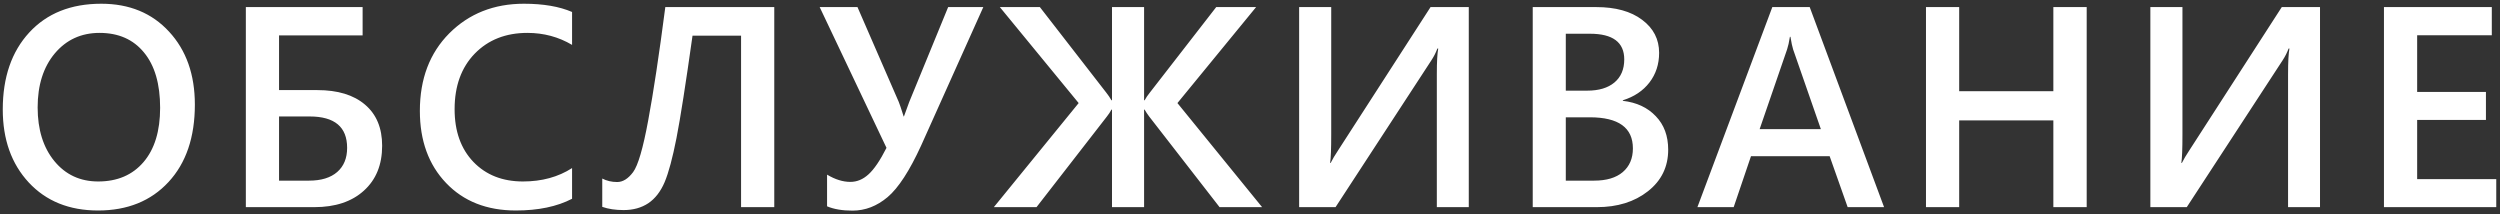
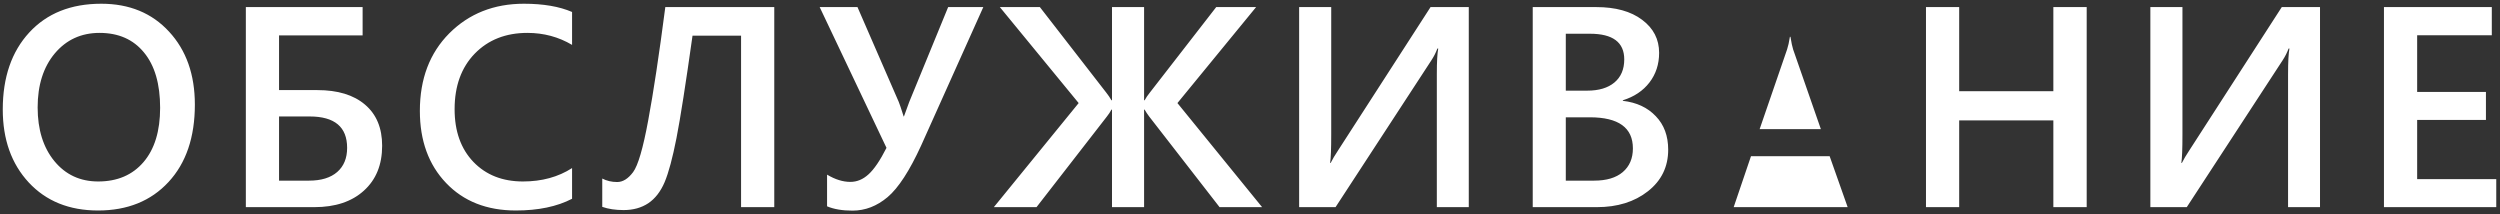
<svg xmlns="http://www.w3.org/2000/svg" width="350" height="30" viewBox="0 0 350 30" fill="none">
  <rect x="0" y="0" width="350" height="30" fill="#333333" stroke="none" />
-   <path d="M13.727 29.469C9.69 29.469 6.454 28.16 4.02 25.543C1.598 22.926 0.387 19.521 0.387 15.328C0.387 10.823 1.624 7.229 4.098 4.547C6.572 1.865 9.931 0.523 14.176 0.523C18.108 0.523 21.272 1.826 23.668 4.43C26.077 7.034 27.281 10.439 27.281 14.645C27.281 19.215 26.051 22.828 23.59 25.484C21.129 28.141 17.841 29.469 13.727 29.469ZM13.941 4.605C11.376 4.605 9.286 5.562 7.672 7.477C6.07 9.391 5.27 11.91 5.27 15.035C5.27 18.147 6.051 20.654 7.613 22.555C9.176 24.456 11.22 25.406 13.746 25.406C16.428 25.406 18.544 24.501 20.094 22.691C21.643 20.881 22.418 18.349 22.418 15.094C22.418 11.747 21.663 9.163 20.152 7.34C18.655 5.517 16.585 4.605 13.941 4.605ZM34.418 29V0.992H50.766V4.957H39.066V12.613H44.418C47.283 12.613 49.509 13.29 51.098 14.645C52.699 15.999 53.5 17.919 53.5 20.406C53.5 23.062 52.647 25.159 50.941 26.695C49.249 28.232 46.938 29 44.008 29H34.418ZM39.066 16.305V25.289H43.266C44.971 25.289 46.286 24.885 47.211 24.078C48.135 23.271 48.598 22.145 48.598 20.699C48.598 17.77 46.846 16.305 43.344 16.305H39.066ZM80.09 27.828C77.981 28.922 75.357 29.469 72.219 29.469C68.156 29.469 64.901 28.186 62.453 25.621C60.005 23.056 58.781 19.69 58.781 15.523C58.781 11.044 60.155 7.424 62.902 4.664C65.663 1.904 69.146 0.523 73.352 0.523C76.06 0.523 78.306 0.908 80.09 1.676V6.285C78.202 5.165 76.118 4.605 73.84 4.605C70.806 4.605 68.345 5.576 66.457 7.516C64.582 9.456 63.645 12.047 63.645 15.289C63.645 18.375 64.523 20.836 66.281 22.672C68.039 24.495 70.35 25.406 73.215 25.406C75.858 25.406 78.15 24.781 80.09 23.531V27.828ZM108.398 29H103.75V4.996H96.953C96.003 11.754 95.254 16.533 94.707 19.332C94.16 22.119 93.607 24.176 93.047 25.504C92.487 26.819 91.725 27.802 90.762 28.453C89.798 29.091 88.646 29.41 87.305 29.41C86.159 29.41 85.163 29.26 84.316 28.961V24.996C84.941 25.322 85.638 25.484 86.406 25.484C87.201 25.484 87.943 25.022 88.633 24.098C89.323 23.173 90.026 20.771 90.742 16.891C91.471 12.997 92.272 7.698 93.144 0.992H108.398V29ZM137.664 0.992L128.953 20.387C127.339 23.915 125.776 26.318 124.266 27.594C122.768 28.857 121.128 29.488 119.344 29.488C117.924 29.488 116.74 29.287 115.789 28.883V24.449C116.922 25.126 118.009 25.465 119.051 25.465C119.975 25.465 120.822 25.113 121.59 24.41C122.371 23.707 123.211 22.47 124.109 20.699L114.754 0.992H120.047L125.828 14.273C125.945 14.547 126.173 15.224 126.512 16.305H126.551C126.59 16.174 126.837 15.497 127.293 14.273L132.742 0.992H137.664ZM176.695 29H170.738L160.895 16.324C160.621 15.96 160.406 15.634 160.25 15.348H160.172V29H155.68V15.348H155.602C155.432 15.673 155.217 15.999 154.957 16.324L145.113 29H139.137L151.012 14.43L139.977 0.992H145.582L154.859 12.945C155.159 13.323 155.406 13.688 155.602 14.039H155.68V0.992H160.172V14.039H160.25C160.419 13.713 160.667 13.349 160.992 12.945L170.27 0.992H175.855L164.84 14.43L176.695 29ZM205.629 29H201.156V10.348C201.156 8.668 201.221 7.483 201.352 6.793H201.234C201.013 7.379 200.74 7.919 200.414 8.414L186.977 29H181.879V0.992H186.371V18.805C186.371 20.849 186.319 22.184 186.215 22.809H186.293C186.553 22.288 186.892 21.715 187.309 21.09L200.277 0.992H205.629V29ZM214.582 29V0.992H223.469C226.177 0.992 228.319 1.585 229.895 2.77C231.483 3.954 232.277 5.497 232.277 7.398C232.277 8.987 231.828 10.367 230.93 11.539C230.031 12.711 228.788 13.544 227.199 14.039V14.117C229.126 14.338 230.663 15.055 231.809 16.266C232.967 17.463 233.547 19.026 233.547 20.953C233.547 23.349 232.603 25.289 230.715 26.773C228.827 28.258 226.444 29 223.566 29H214.582ZM219.211 4.723V12.691H222.219C223.833 12.691 225.096 12.314 226.008 11.559C226.932 10.79 227.395 9.71 227.395 8.316C227.395 5.921 225.793 4.723 222.59 4.723H219.211ZM219.211 16.422V25.289H223.176C224.908 25.289 226.242 24.892 227.18 24.098C228.13 23.29 228.605 22.184 228.605 20.777C228.605 17.874 226.594 16.422 222.57 16.422H219.211ZM263.77 29H258.672L256.152 21.871H245.137L242.715 29H237.637L248.125 0.992H253.359L263.77 29ZM254.922 18.082L251.035 6.91C250.918 6.546 250.794 5.96 250.664 5.152H250.586C250.469 5.895 250.339 6.48 250.195 6.91L246.348 18.082H254.922ZM292.137 29H287.469V16.852H274.285V29H269.637V0.992H274.285V12.77H287.469V0.992H292.137V29ZM324.801 29H320.328V10.348C320.328 8.668 320.393 7.483 320.523 6.793H320.406C320.185 7.379 319.911 7.919 319.586 8.414L306.148 29H301.051V0.992H305.543V18.805C305.543 20.849 305.491 22.184 305.387 22.809H305.465C305.725 22.288 306.064 21.715 306.48 21.09L319.449 0.992H324.801V29ZM349.477 29H333.754V0.992H348.852V4.938H338.402V12.867H348.031V16.793H338.402V25.074H349.477V29Z" fill="white" />
+   <path d="M13.727 29.469C9.69 29.469 6.454 28.16 4.02 25.543C1.598 22.926 0.387 19.521 0.387 15.328C0.387 10.823 1.624 7.229 4.098 4.547C6.572 1.865 9.931 0.523 14.176 0.523C18.108 0.523 21.272 1.826 23.668 4.43C26.077 7.034 27.281 10.439 27.281 14.645C27.281 19.215 26.051 22.828 23.59 25.484C21.129 28.141 17.841 29.469 13.727 29.469ZM13.941 4.605C11.376 4.605 9.286 5.562 7.672 7.477C6.07 9.391 5.27 11.91 5.27 15.035C5.27 18.147 6.051 20.654 7.613 22.555C9.176 24.456 11.22 25.406 13.746 25.406C16.428 25.406 18.544 24.501 20.094 22.691C21.643 20.881 22.418 18.349 22.418 15.094C22.418 11.747 21.663 9.163 20.152 7.34C18.655 5.517 16.585 4.605 13.941 4.605ZM34.418 29V0.992H50.766V4.957H39.066V12.613H44.418C47.283 12.613 49.509 13.29 51.098 14.645C52.699 15.999 53.5 17.919 53.5 20.406C53.5 23.062 52.647 25.159 50.941 26.695C49.249 28.232 46.938 29 44.008 29H34.418ZM39.066 16.305V25.289H43.266C44.971 25.289 46.286 24.885 47.211 24.078C48.135 23.271 48.598 22.145 48.598 20.699C48.598 17.77 46.846 16.305 43.344 16.305H39.066ZM80.09 27.828C77.981 28.922 75.357 29.469 72.219 29.469C68.156 29.469 64.901 28.186 62.453 25.621C60.005 23.056 58.781 19.69 58.781 15.523C58.781 11.044 60.155 7.424 62.902 4.664C65.663 1.904 69.146 0.523 73.352 0.523C76.06 0.523 78.306 0.908 80.09 1.676V6.285C78.202 5.165 76.118 4.605 73.84 4.605C70.806 4.605 68.345 5.576 66.457 7.516C64.582 9.456 63.645 12.047 63.645 15.289C63.645 18.375 64.523 20.836 66.281 22.672C68.039 24.495 70.35 25.406 73.215 25.406C75.858 25.406 78.15 24.781 80.09 23.531V27.828ZM108.398 29H103.75V4.996H96.953C96.003 11.754 95.254 16.533 94.707 19.332C94.16 22.119 93.607 24.176 93.047 25.504C92.487 26.819 91.725 27.802 90.762 28.453C89.798 29.091 88.646 29.41 87.305 29.41C86.159 29.41 85.163 29.26 84.316 28.961V24.996C84.941 25.322 85.638 25.484 86.406 25.484C87.201 25.484 87.943 25.022 88.633 24.098C89.323 23.173 90.026 20.771 90.742 16.891C91.471 12.997 92.272 7.698 93.144 0.992H108.398V29ZM137.664 0.992L128.953 20.387C127.339 23.915 125.776 26.318 124.266 27.594C122.768 28.857 121.128 29.488 119.344 29.488C117.924 29.488 116.74 29.287 115.789 28.883V24.449C116.922 25.126 118.009 25.465 119.051 25.465C119.975 25.465 120.822 25.113 121.59 24.41C122.371 23.707 123.211 22.47 124.109 20.699L114.754 0.992H120.047L125.828 14.273C125.945 14.547 126.173 15.224 126.512 16.305H126.551C126.59 16.174 126.837 15.497 127.293 14.273L132.742 0.992H137.664ZM176.695 29H170.738L160.895 16.324C160.621 15.96 160.406 15.634 160.25 15.348H160.172V29H155.68V15.348H155.602C155.432 15.673 155.217 15.999 154.957 16.324L145.113 29H139.137L151.012 14.43L139.977 0.992H145.582L154.859 12.945C155.159 13.323 155.406 13.688 155.602 14.039H155.68V0.992H160.172V14.039H160.25C160.419 13.713 160.667 13.349 160.992 12.945L170.27 0.992H175.855L164.84 14.43L176.695 29ZM205.629 29H201.156V10.348C201.156 8.668 201.221 7.483 201.352 6.793H201.234C201.013 7.379 200.74 7.919 200.414 8.414L186.977 29H181.879V0.992H186.371V18.805C186.371 20.849 186.319 22.184 186.215 22.809H186.293C186.553 22.288 186.892 21.715 187.309 21.09L200.277 0.992H205.629V29ZM214.582 29V0.992H223.469C226.177 0.992 228.319 1.585 229.895 2.77C231.483 3.954 232.277 5.497 232.277 7.398C232.277 8.987 231.828 10.367 230.93 11.539C230.031 12.711 228.788 13.544 227.199 14.039V14.117C229.126 14.338 230.663 15.055 231.809 16.266C232.967 17.463 233.547 19.026 233.547 20.953C233.547 23.349 232.603 25.289 230.715 26.773C228.827 28.258 226.444 29 223.566 29H214.582ZM219.211 4.723V12.691H222.219C223.833 12.691 225.096 12.314 226.008 11.559C226.932 10.79 227.395 9.71 227.395 8.316C227.395 5.921 225.793 4.723 222.59 4.723H219.211ZM219.211 16.422V25.289H223.176C224.908 25.289 226.242 24.892 227.18 24.098C228.13 23.29 228.605 22.184 228.605 20.777C228.605 17.874 226.594 16.422 222.57 16.422H219.211ZM263.77 29H258.672L256.152 21.871H245.137L242.715 29H237.637H253.359L263.77 29ZM254.922 18.082L251.035 6.91C250.918 6.546 250.794 5.96 250.664 5.152H250.586C250.469 5.895 250.339 6.48 250.195 6.91L246.348 18.082H254.922ZM292.137 29H287.469V16.852H274.285V29H269.637V0.992H274.285V12.77H287.469V0.992H292.137V29ZM324.801 29H320.328V10.348C320.328 8.668 320.393 7.483 320.523 6.793H320.406C320.185 7.379 319.911 7.919 319.586 8.414L306.148 29H301.051V0.992H305.543V18.805C305.543 20.849 305.491 22.184 305.387 22.809H305.465C305.725 22.288 306.064 21.715 306.48 21.09L319.449 0.992H324.801V29ZM349.477 29H333.754V0.992H348.852V4.938H338.402V12.867H348.031V16.793H338.402V25.074H349.477V29Z" fill="white" />
</svg>